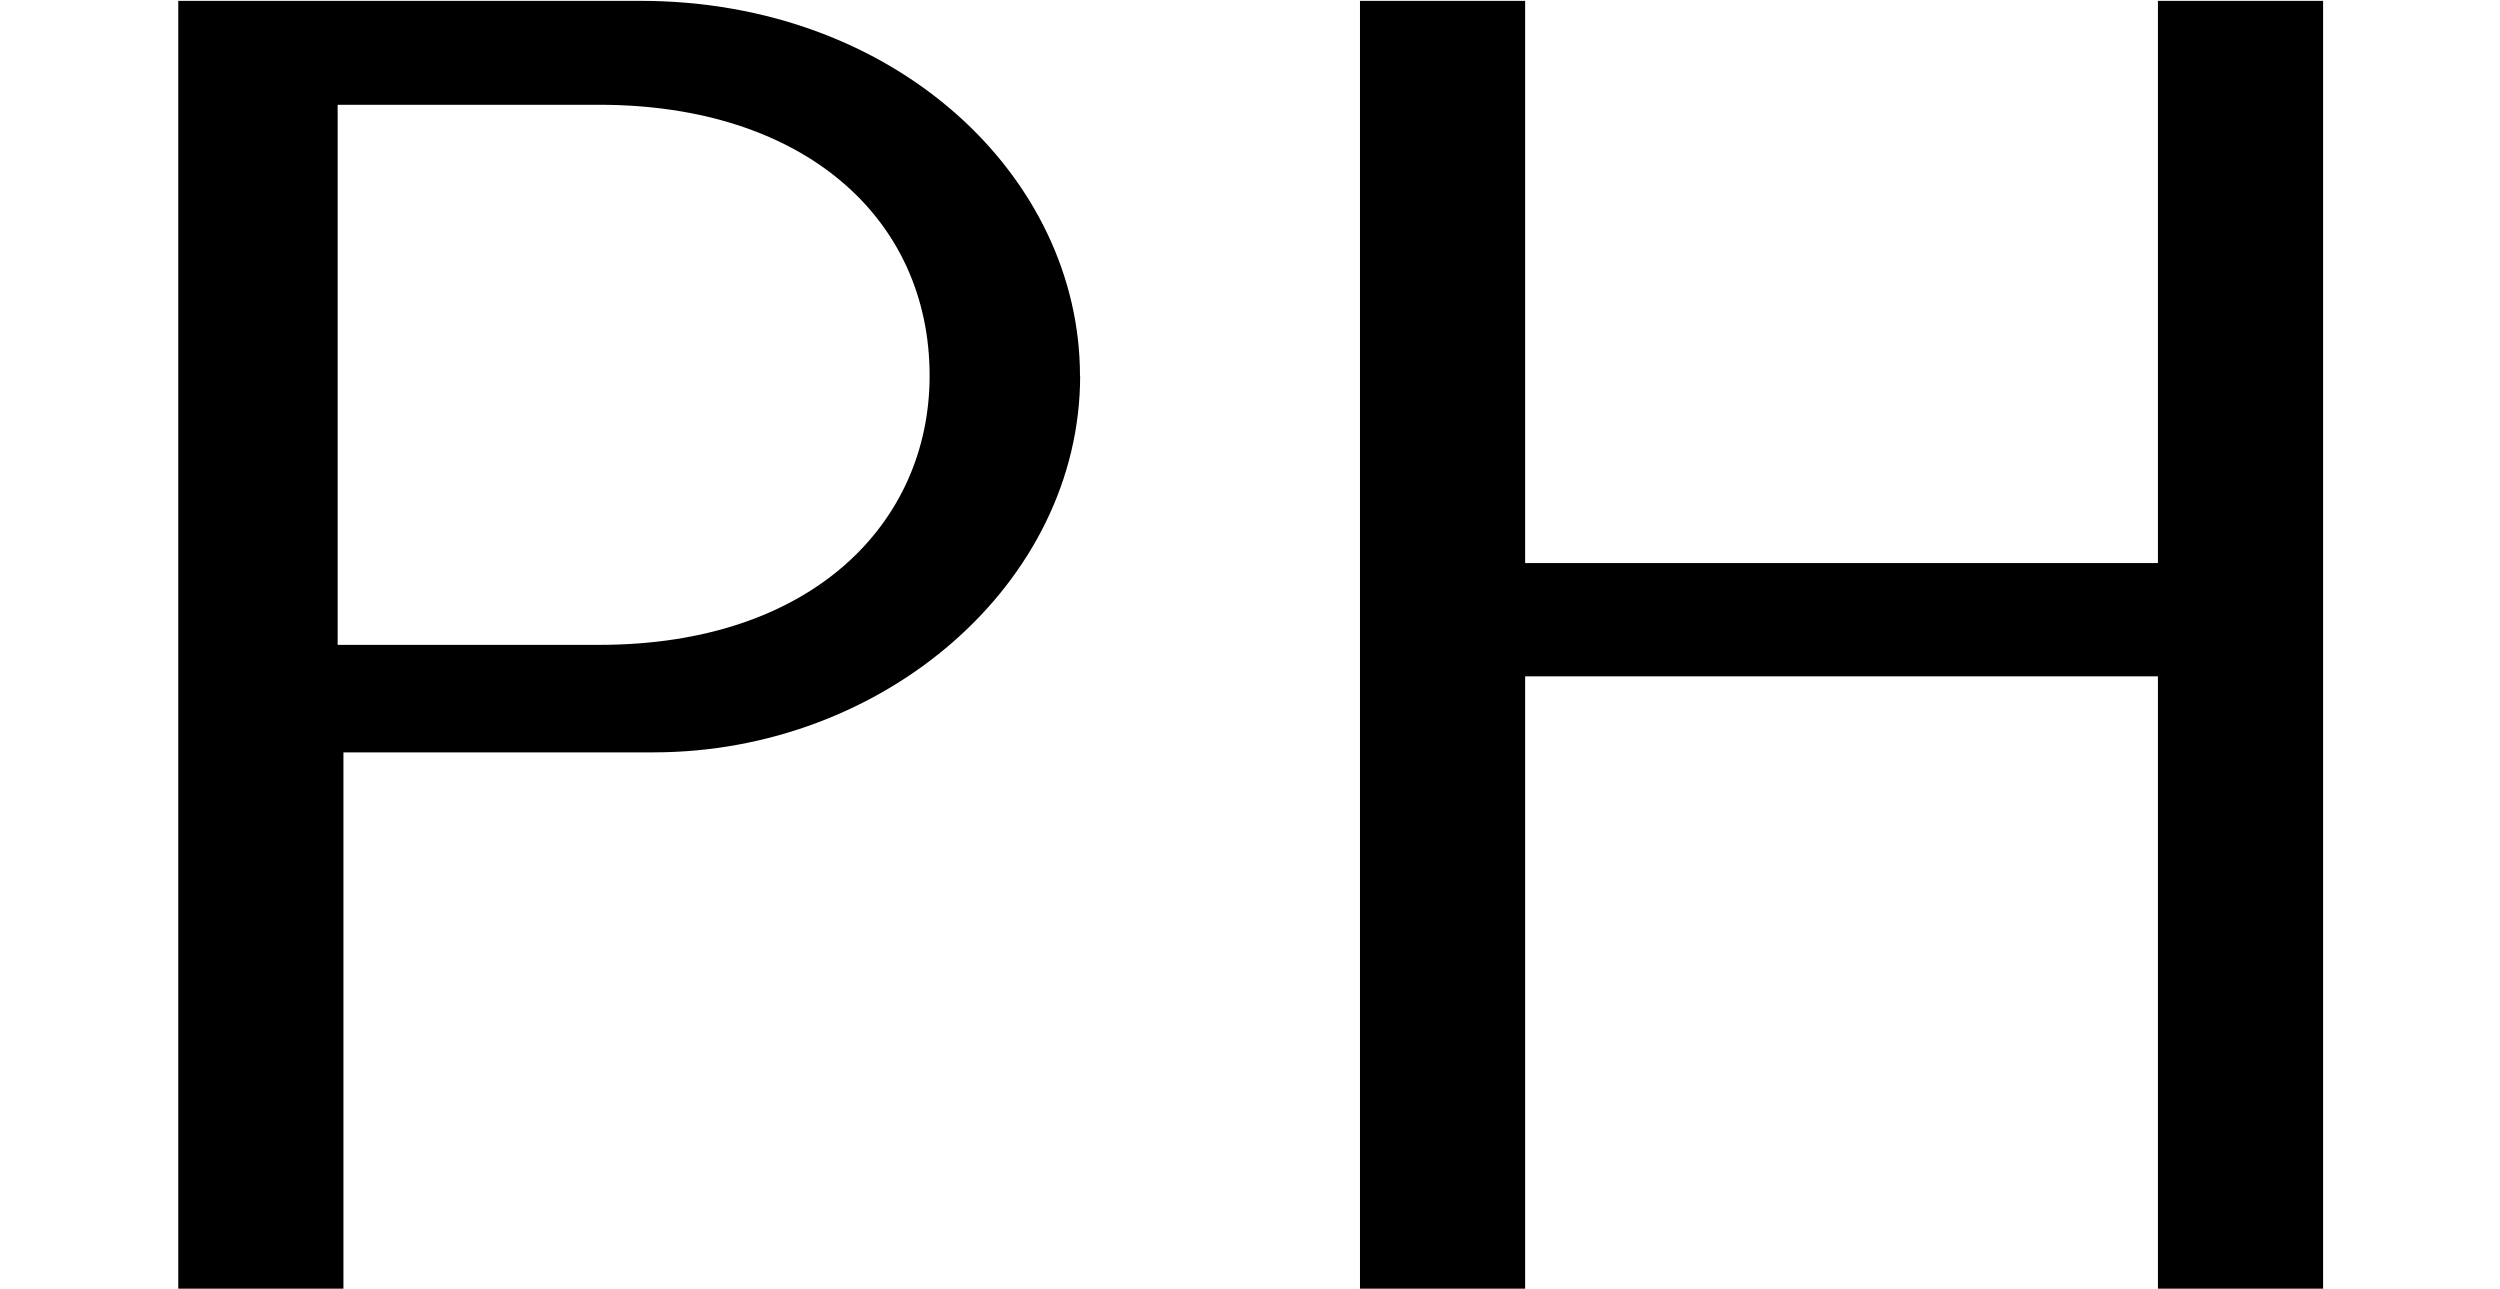
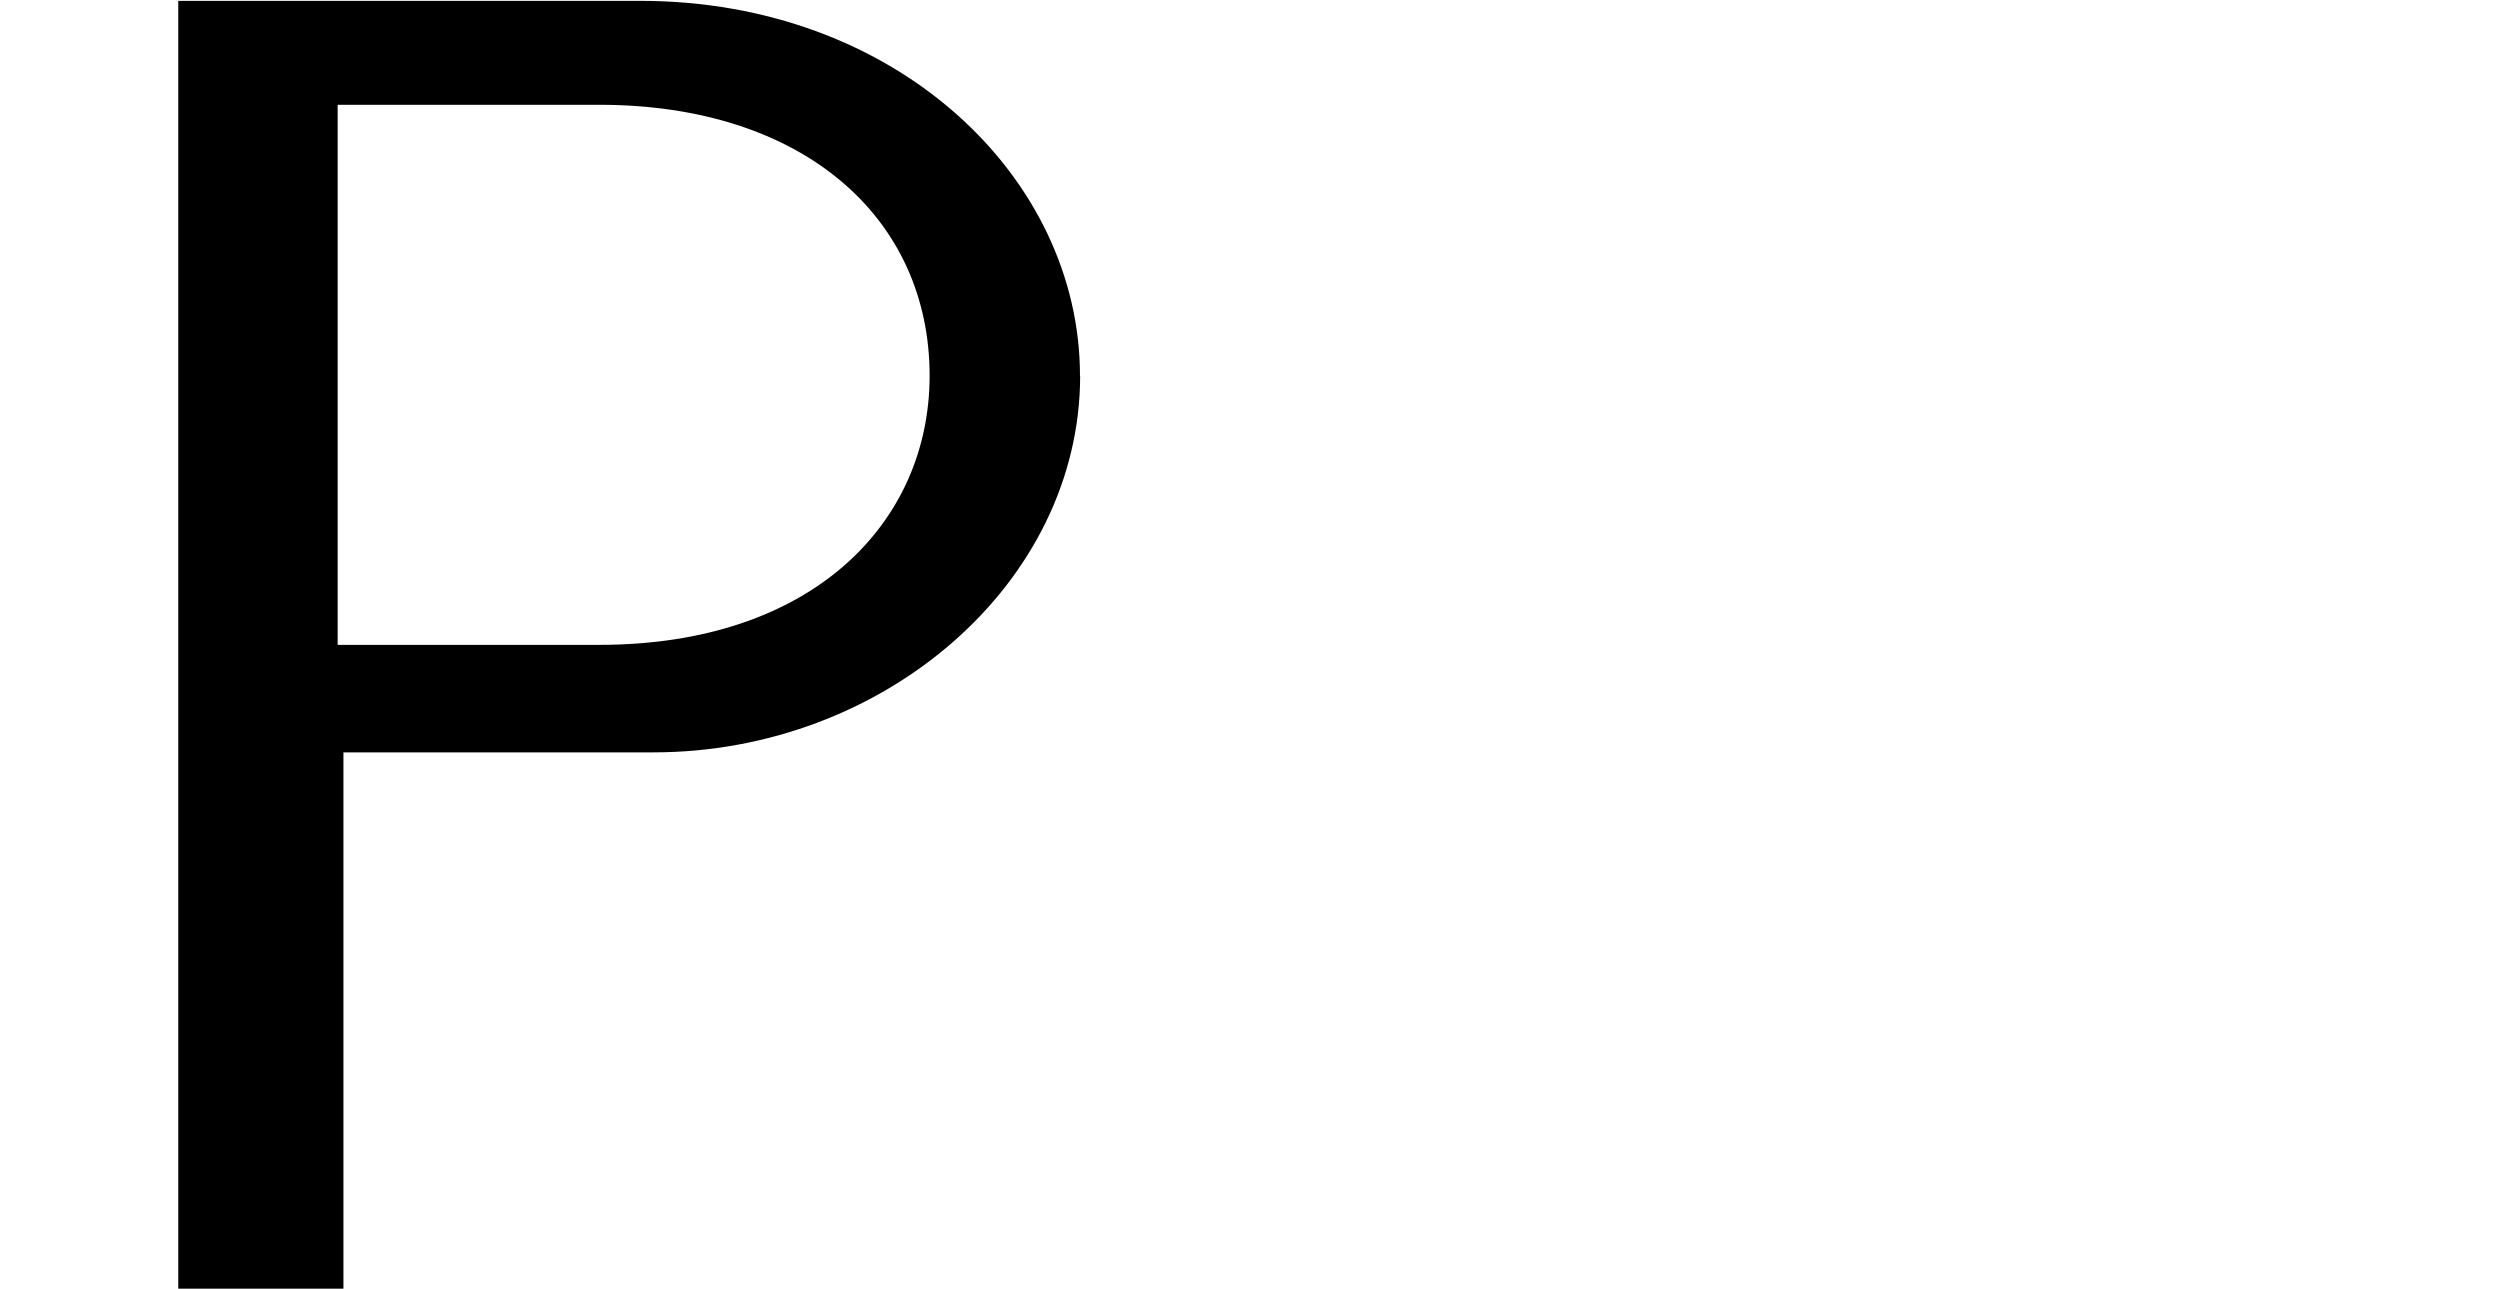
<svg xmlns="http://www.w3.org/2000/svg" xmlns:xlink="http://www.w3.org/1999/xlink" version="1.1" width="14.697pt" height="7.576pt" viewBox="0 -7.576 14.697 7.576">
  <defs>
-     <path id="g7-72" d="m6.687 0v-7.571h-.971v3.305h-3.72v-3.305h-.971v7.571h.971v-3.6h3.72v3.6h.971z" />
    <path id="g7-80" d="m6.349-5.367c0-1.167-1.08-2.204-2.585-2.204h-2.716v7.571h.971v-3.153h1.822c1.353 0 2.509-.993 2.509-2.215zm-.884 0c0 .862-.687 1.582-1.942 1.582h-1.538v-3.175h1.538c1.2 0 1.942 .665 1.942 1.593z" />
  </defs>
  <g id="page299">
    <use x="0" y="0" xlink:href="#g7-80" />
    <use x="6.97" y="0" xlink:href="#g7-72" />
  </g>
</svg>